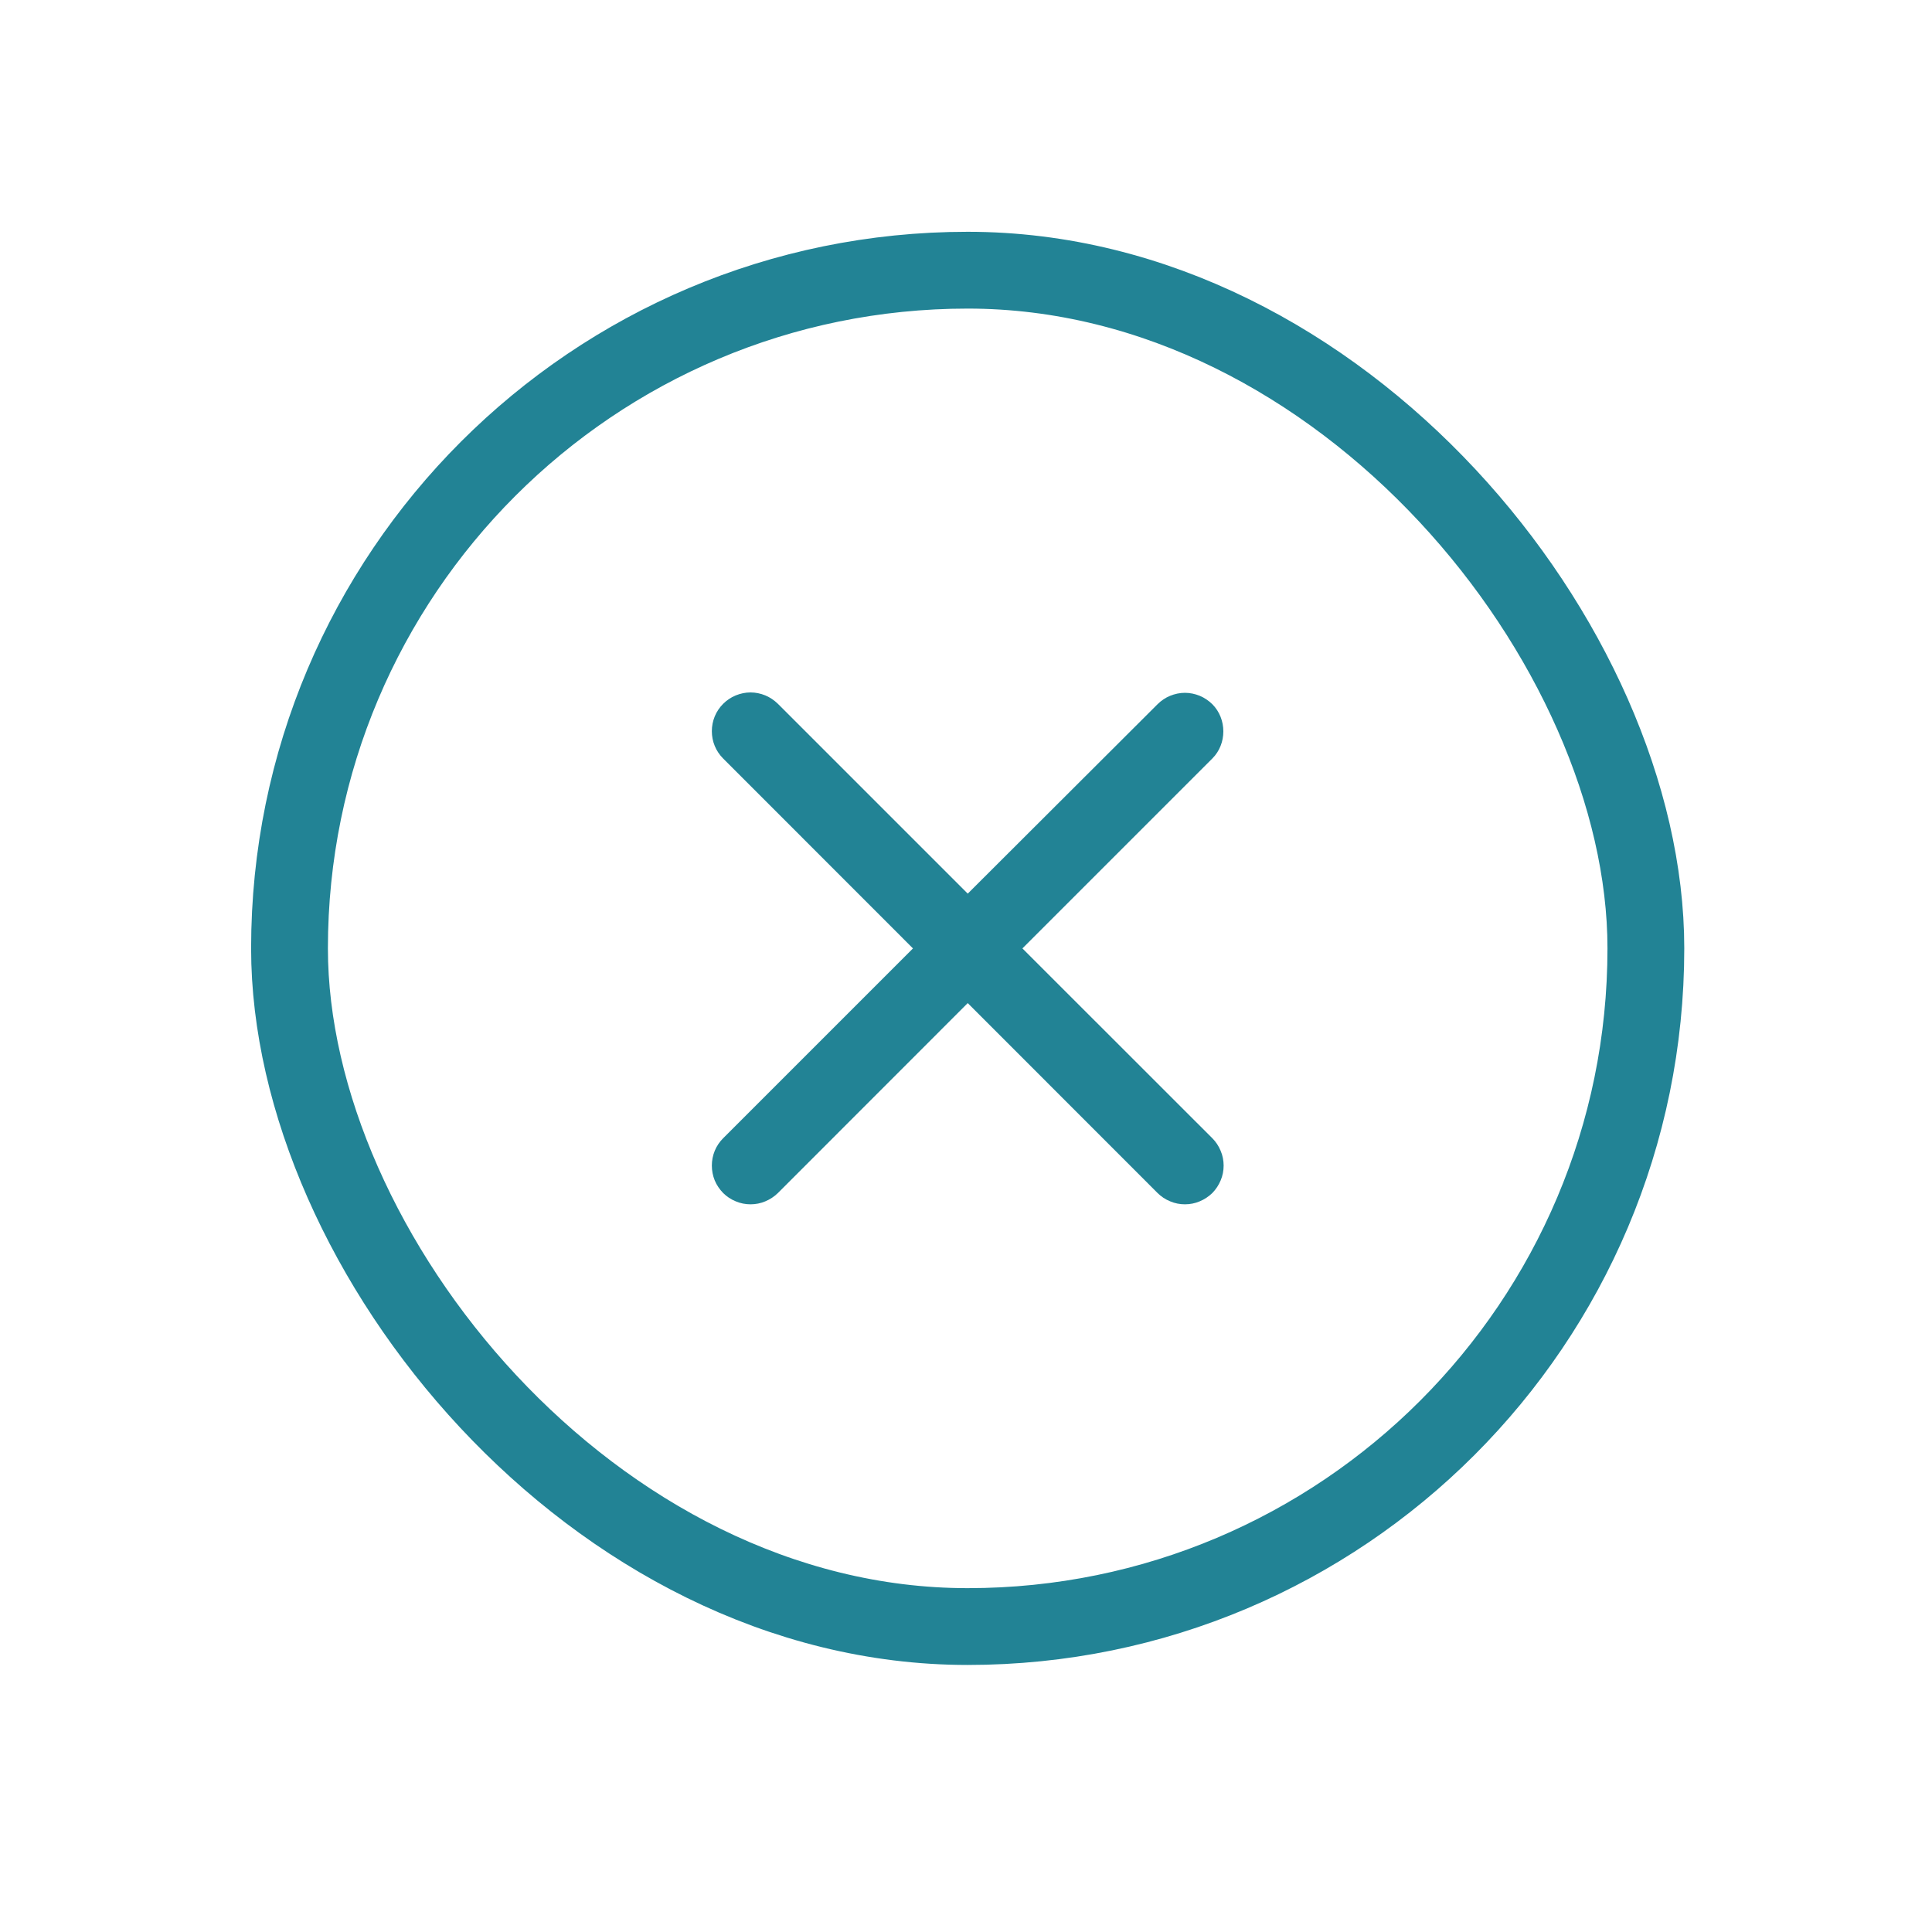
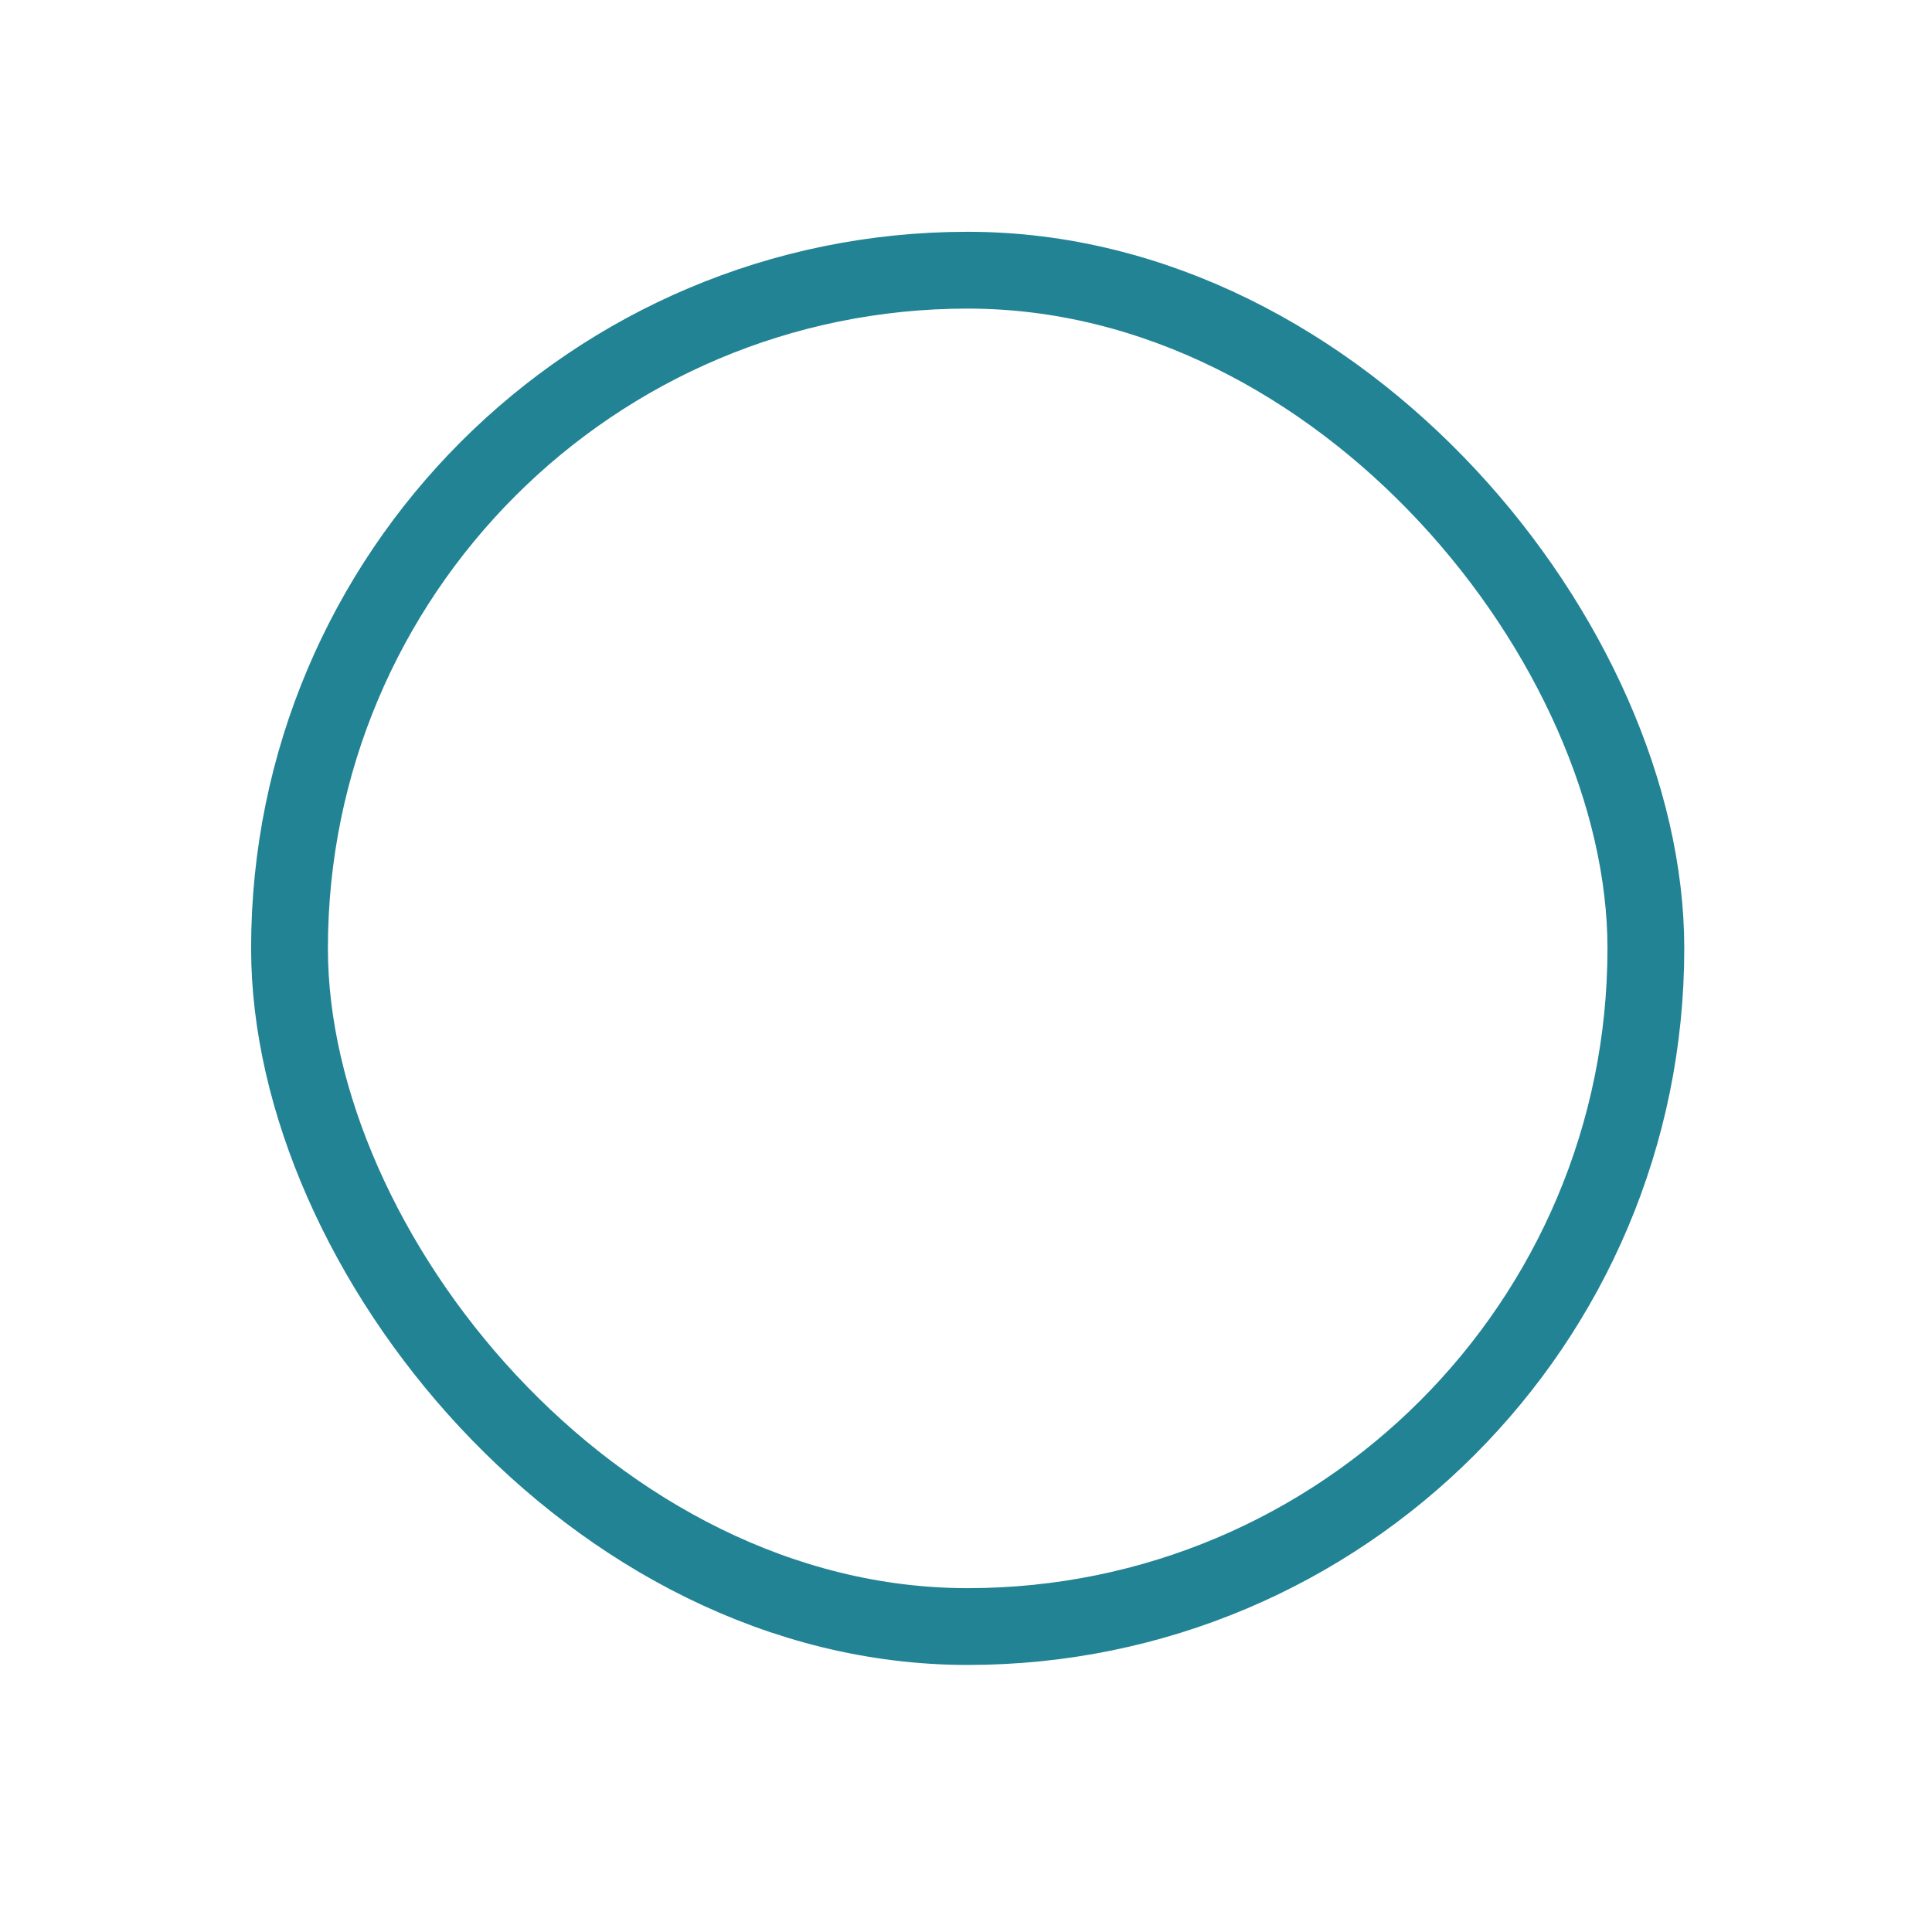
<svg xmlns="http://www.w3.org/2000/svg" width="20" height="20" viewBox="0 0 20 20" fill="none">
  <rect x="2.997" y="2.797" width="14.041" height="14.041" rx="7.02" stroke="#228395" stroke-width="0.795" />
-   <path d="M12.55 7.29C12.512 7.253 12.468 7.223 12.42 7.203C12.371 7.183 12.319 7.172 12.266 7.172C12.214 7.172 12.162 7.183 12.113 7.203C12.064 7.223 12.02 7.253 11.983 7.29L10.018 9.251L8.053 7.286C8.015 7.249 7.971 7.219 7.923 7.199C7.874 7.179 7.822 7.168 7.769 7.168C7.717 7.168 7.665 7.179 7.616 7.199C7.567 7.219 7.523 7.249 7.486 7.286C7.449 7.323 7.419 7.367 7.399 7.416C7.379 7.464 7.369 7.517 7.369 7.569C7.369 7.622 7.379 7.674 7.399 7.722C7.419 7.771 7.449 7.815 7.486 7.852L9.451 9.818L7.486 11.783C7.449 11.82 7.419 11.864 7.399 11.913C7.379 11.961 7.369 12.014 7.369 12.066C7.369 12.119 7.379 12.171 7.399 12.22C7.419 12.268 7.449 12.312 7.486 12.35C7.523 12.387 7.567 12.416 7.616 12.436C7.665 12.457 7.717 12.467 7.769 12.467C7.822 12.467 7.874 12.457 7.923 12.436C7.971 12.416 8.015 12.387 8.053 12.35L10.018 10.384L11.983 12.35C12.02 12.387 12.064 12.416 12.113 12.436C12.162 12.457 12.214 12.467 12.266 12.467C12.319 12.467 12.371 12.457 12.42 12.436C12.468 12.416 12.512 12.387 12.55 12.35C12.587 12.312 12.616 12.268 12.636 12.22C12.657 12.171 12.667 12.119 12.667 12.066C12.667 12.014 12.657 11.961 12.636 11.913C12.616 11.864 12.587 11.82 12.55 11.783L10.584 9.818L12.55 7.852C12.702 7.7 12.702 7.443 12.55 7.29Z" fill="#228395" />
</svg>